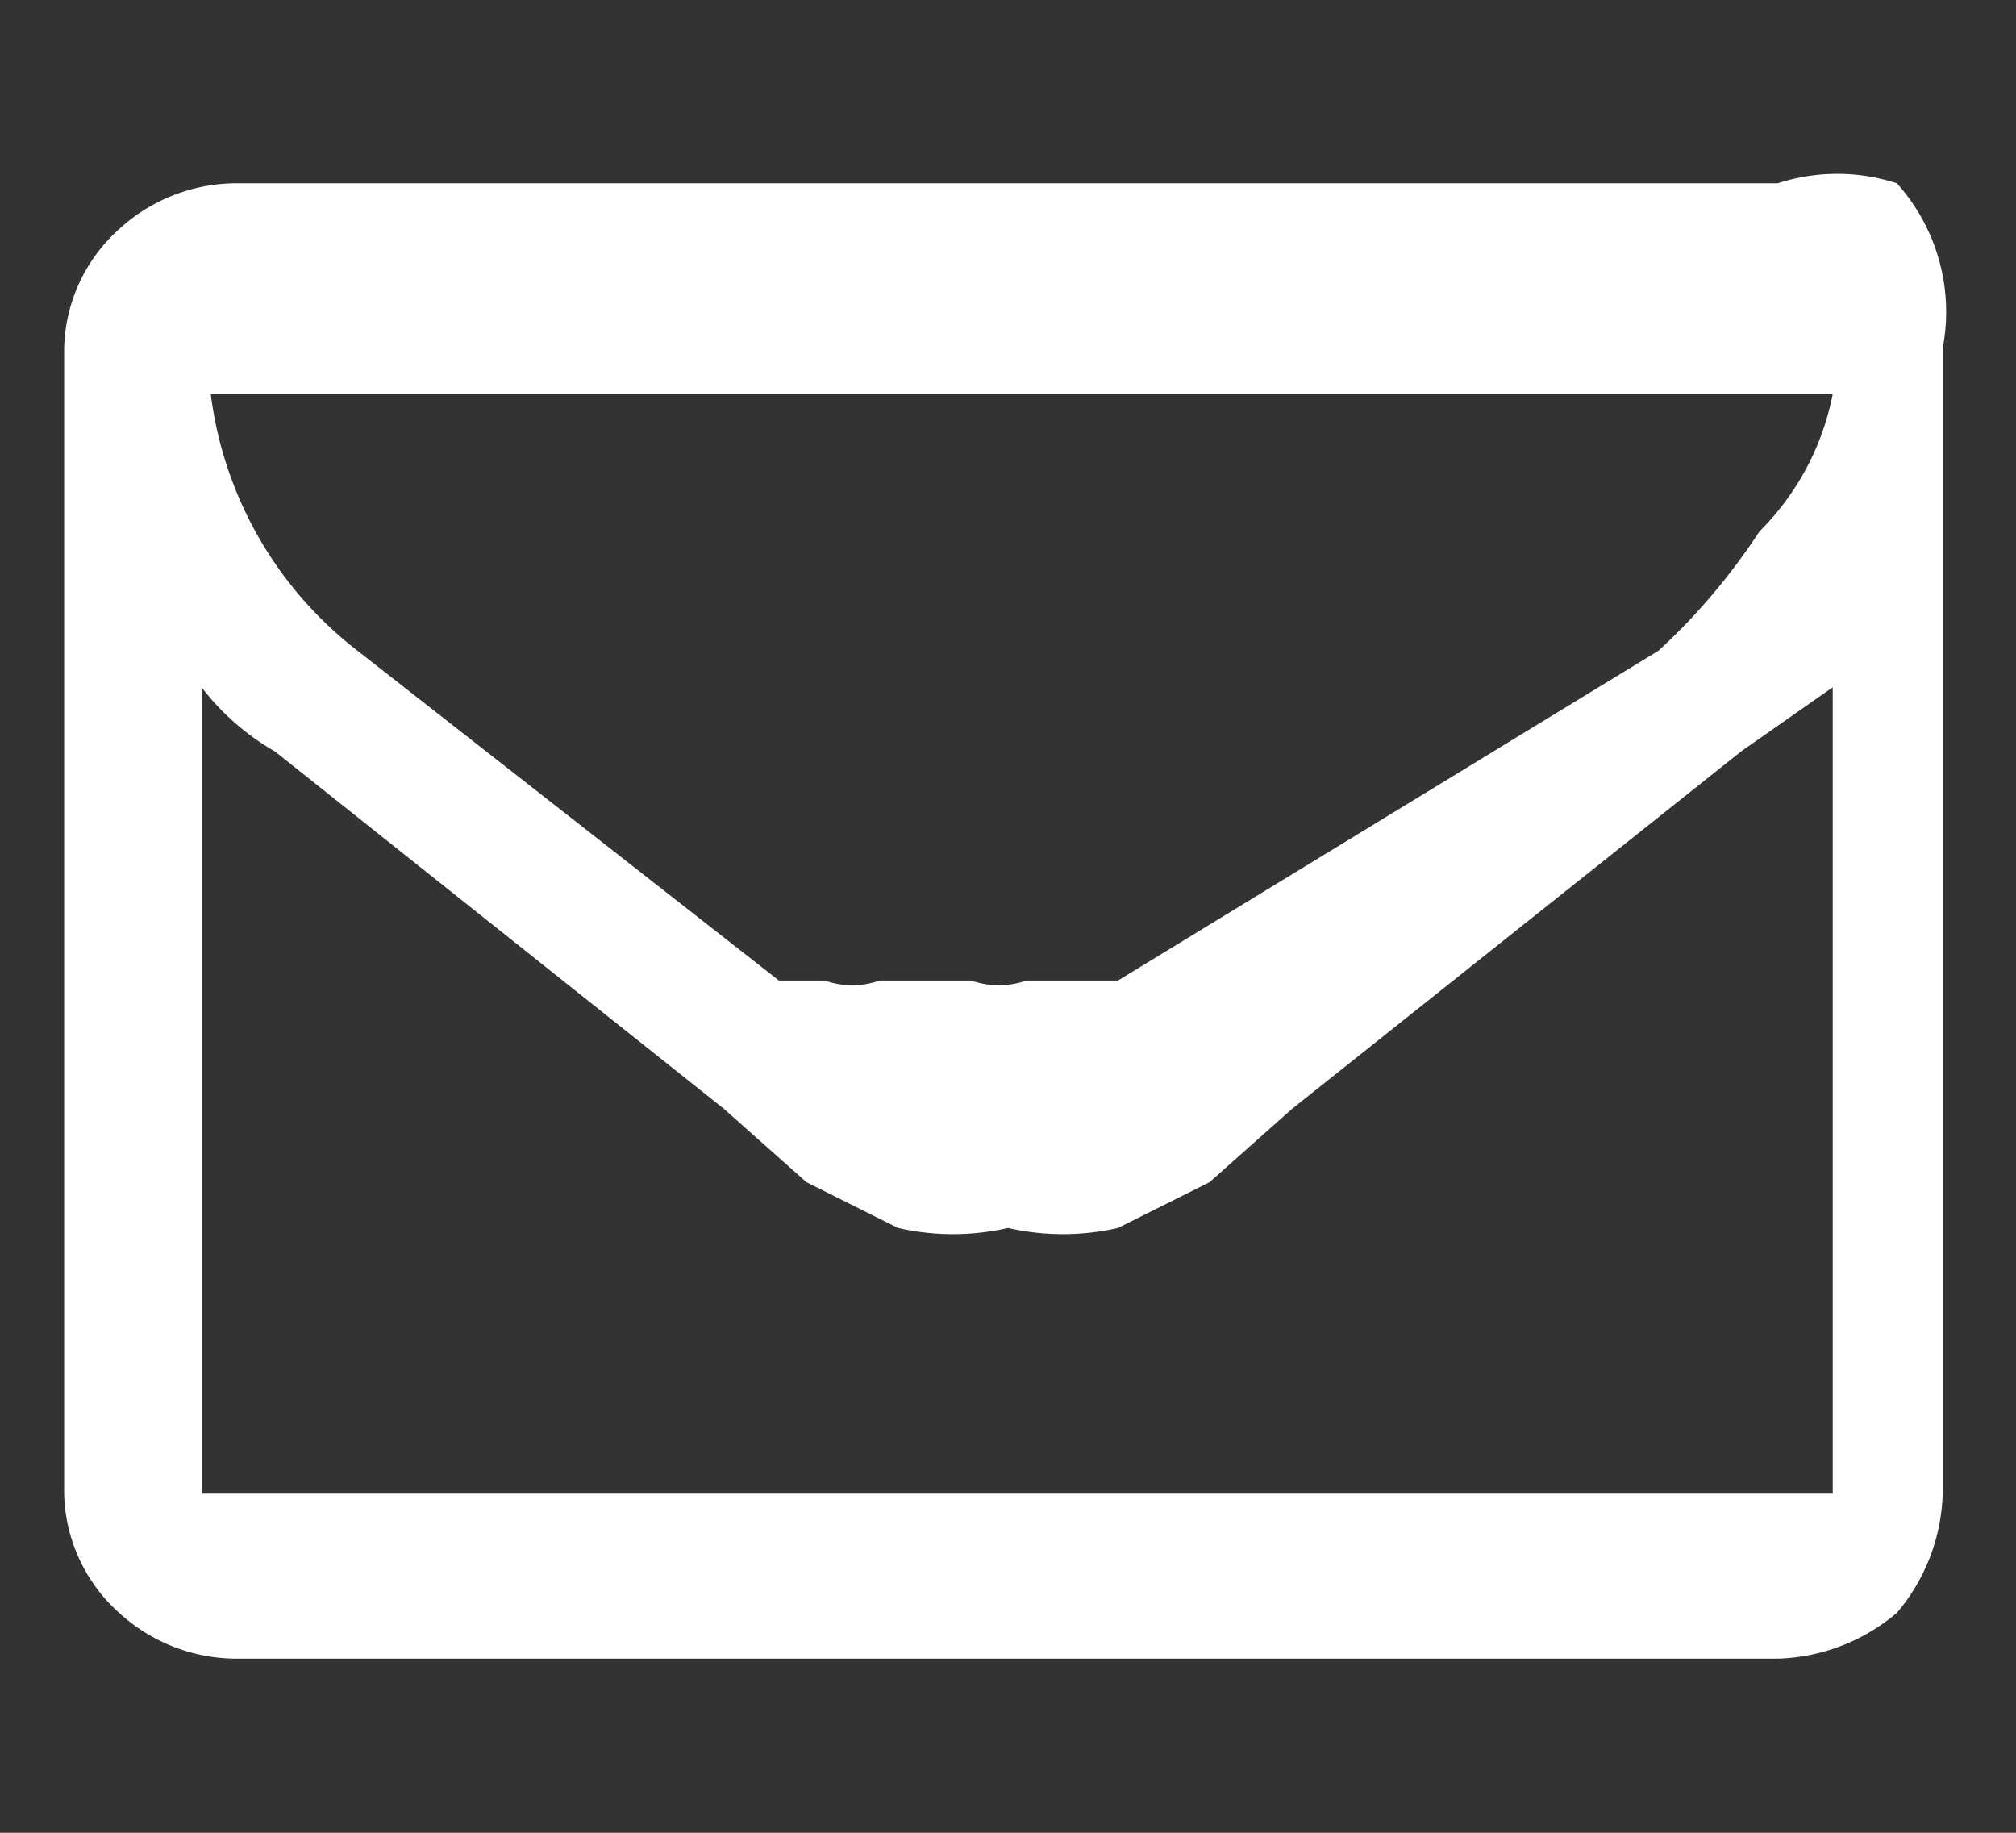
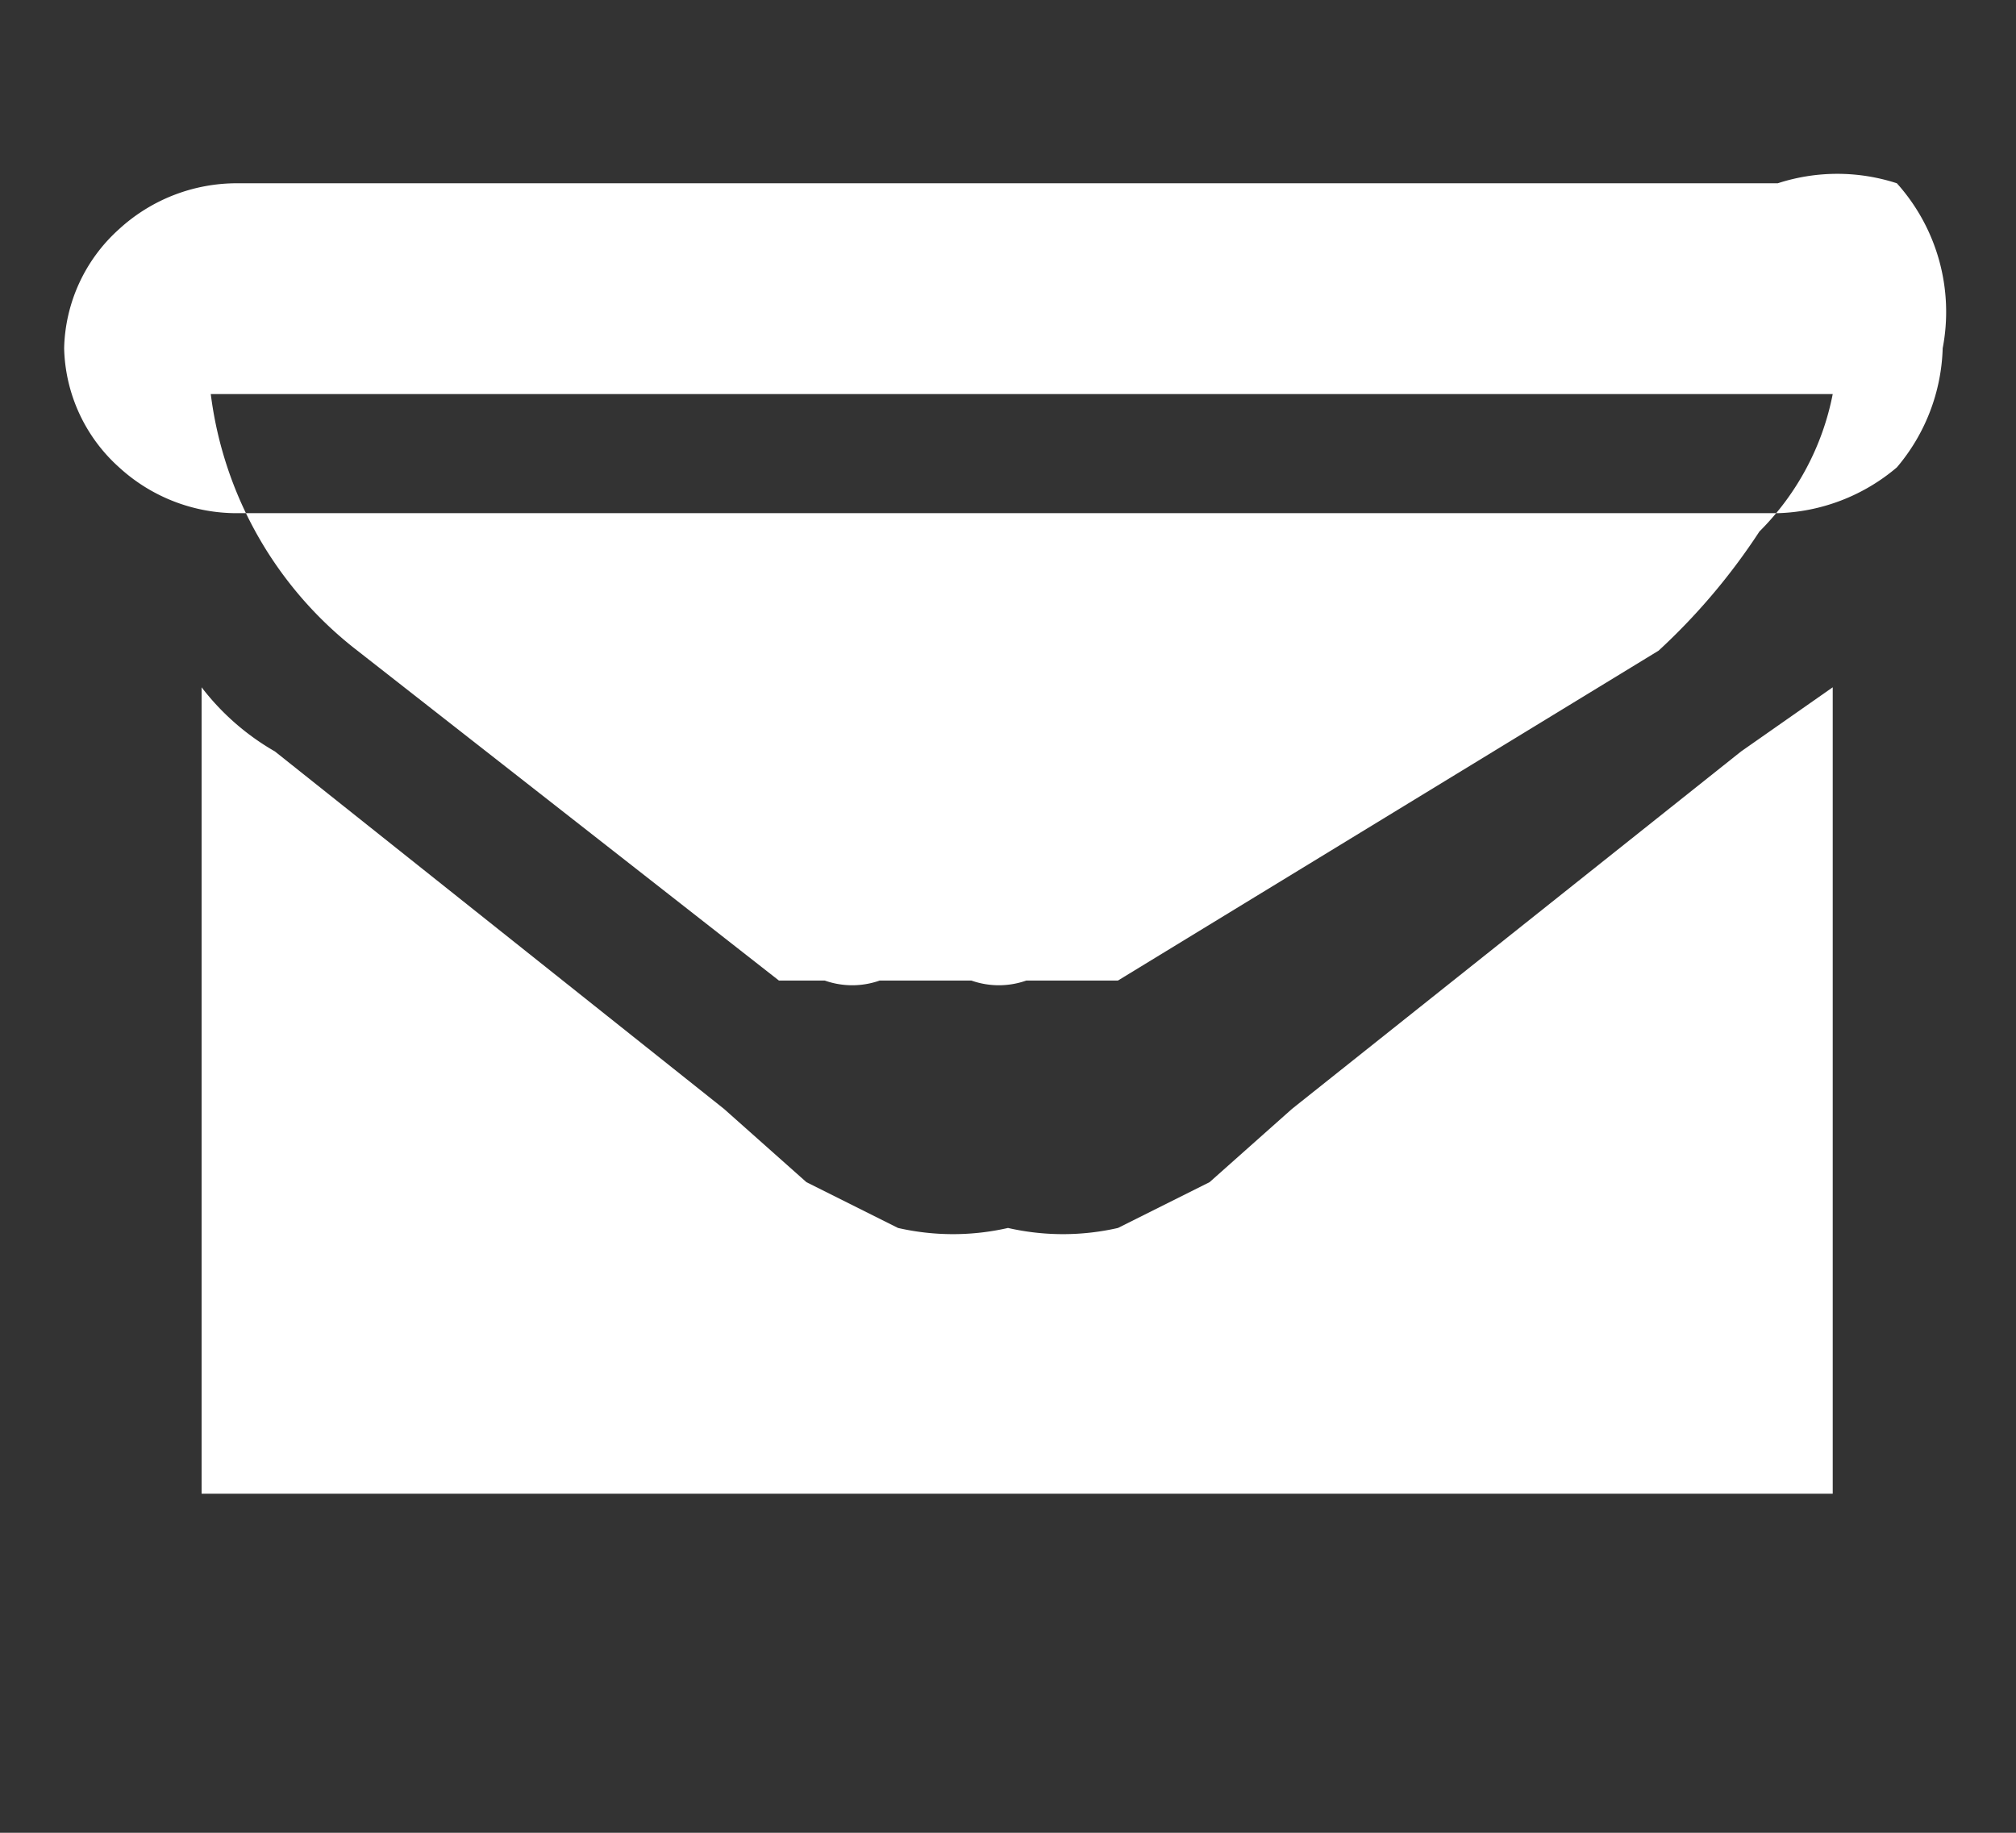
<svg xmlns="http://www.w3.org/2000/svg" id="Layer_1" data-name="Layer 1" width="22" height="20" viewBox="0 0 2.2 2">
  <rect x="0" y="0" width="2.2" height="2" fill="#333333" stroke="none" />
  <defs>
    <style>
      .cls-1 {
        fill: #fff;
      }
    </style>
  </defs>
-   <path class="cls-1" d="M2.12.38V1.63a.21.21,0,0,1-.05.13.21.21,0,0,1-.13.05H.26a.19.19,0,0,1-.13-.05.18.18,0,0,1-.06-.13V.38A.18.18,0,0,1,.13.25.19.19,0,0,1,.26.2H1.94a.21.21,0,0,1,.13,0A.21.21,0,0,1,2.12.38ZM2,.43v0H2v0H.23s0,0,0,0A.42.42,0,0,0,.39.71l.46.36,0,0,0,0,.05,0a.09.09,0,0,0,.06,0h.1a.09.09,0,0,0,.06,0l.05,0,.05,0,0,0L1.81.71A.69.69,0,0,0,1.92.58.29.29,0,0,0,2,.43Zm0,1.2V.75L1.9.82l-.49.39-.09.08-.1.05a.27.27,0,0,1-.12,0h0a.27.27,0,0,1-.12,0l-.1-.05L.79,1.21.3.82A.27.27,0,0,1,.22.75v.88s0,0,0,0H2S2,1.64,2,1.63Z" />
+   <path class="cls-1" d="M2.12.38a.21.21,0,0,1-.05.13.21.21,0,0,1-.13.05H.26a.19.19,0,0,1-.13-.05.18.18,0,0,1-.06-.13V.38A.18.18,0,0,1,.13.25.19.19,0,0,1,.26.2H1.94a.21.21,0,0,1,.13,0A.21.21,0,0,1,2.12.38ZM2,.43v0H2v0H.23s0,0,0,0A.42.42,0,0,0,.39.71l.46.36,0,0,0,0,.05,0a.09.09,0,0,0,.06,0h.1a.09.09,0,0,0,.06,0l.05,0,.05,0,0,0L1.81.71A.69.69,0,0,0,1.92.58.29.29,0,0,0,2,.43Zm0,1.2V.75L1.9.82l-.49.39-.09.08-.1.05a.27.27,0,0,1-.12,0h0a.27.27,0,0,1-.12,0l-.1-.05L.79,1.21.3.82A.27.27,0,0,1,.22.75v.88s0,0,0,0H2S2,1.64,2,1.63Z" />
</svg>